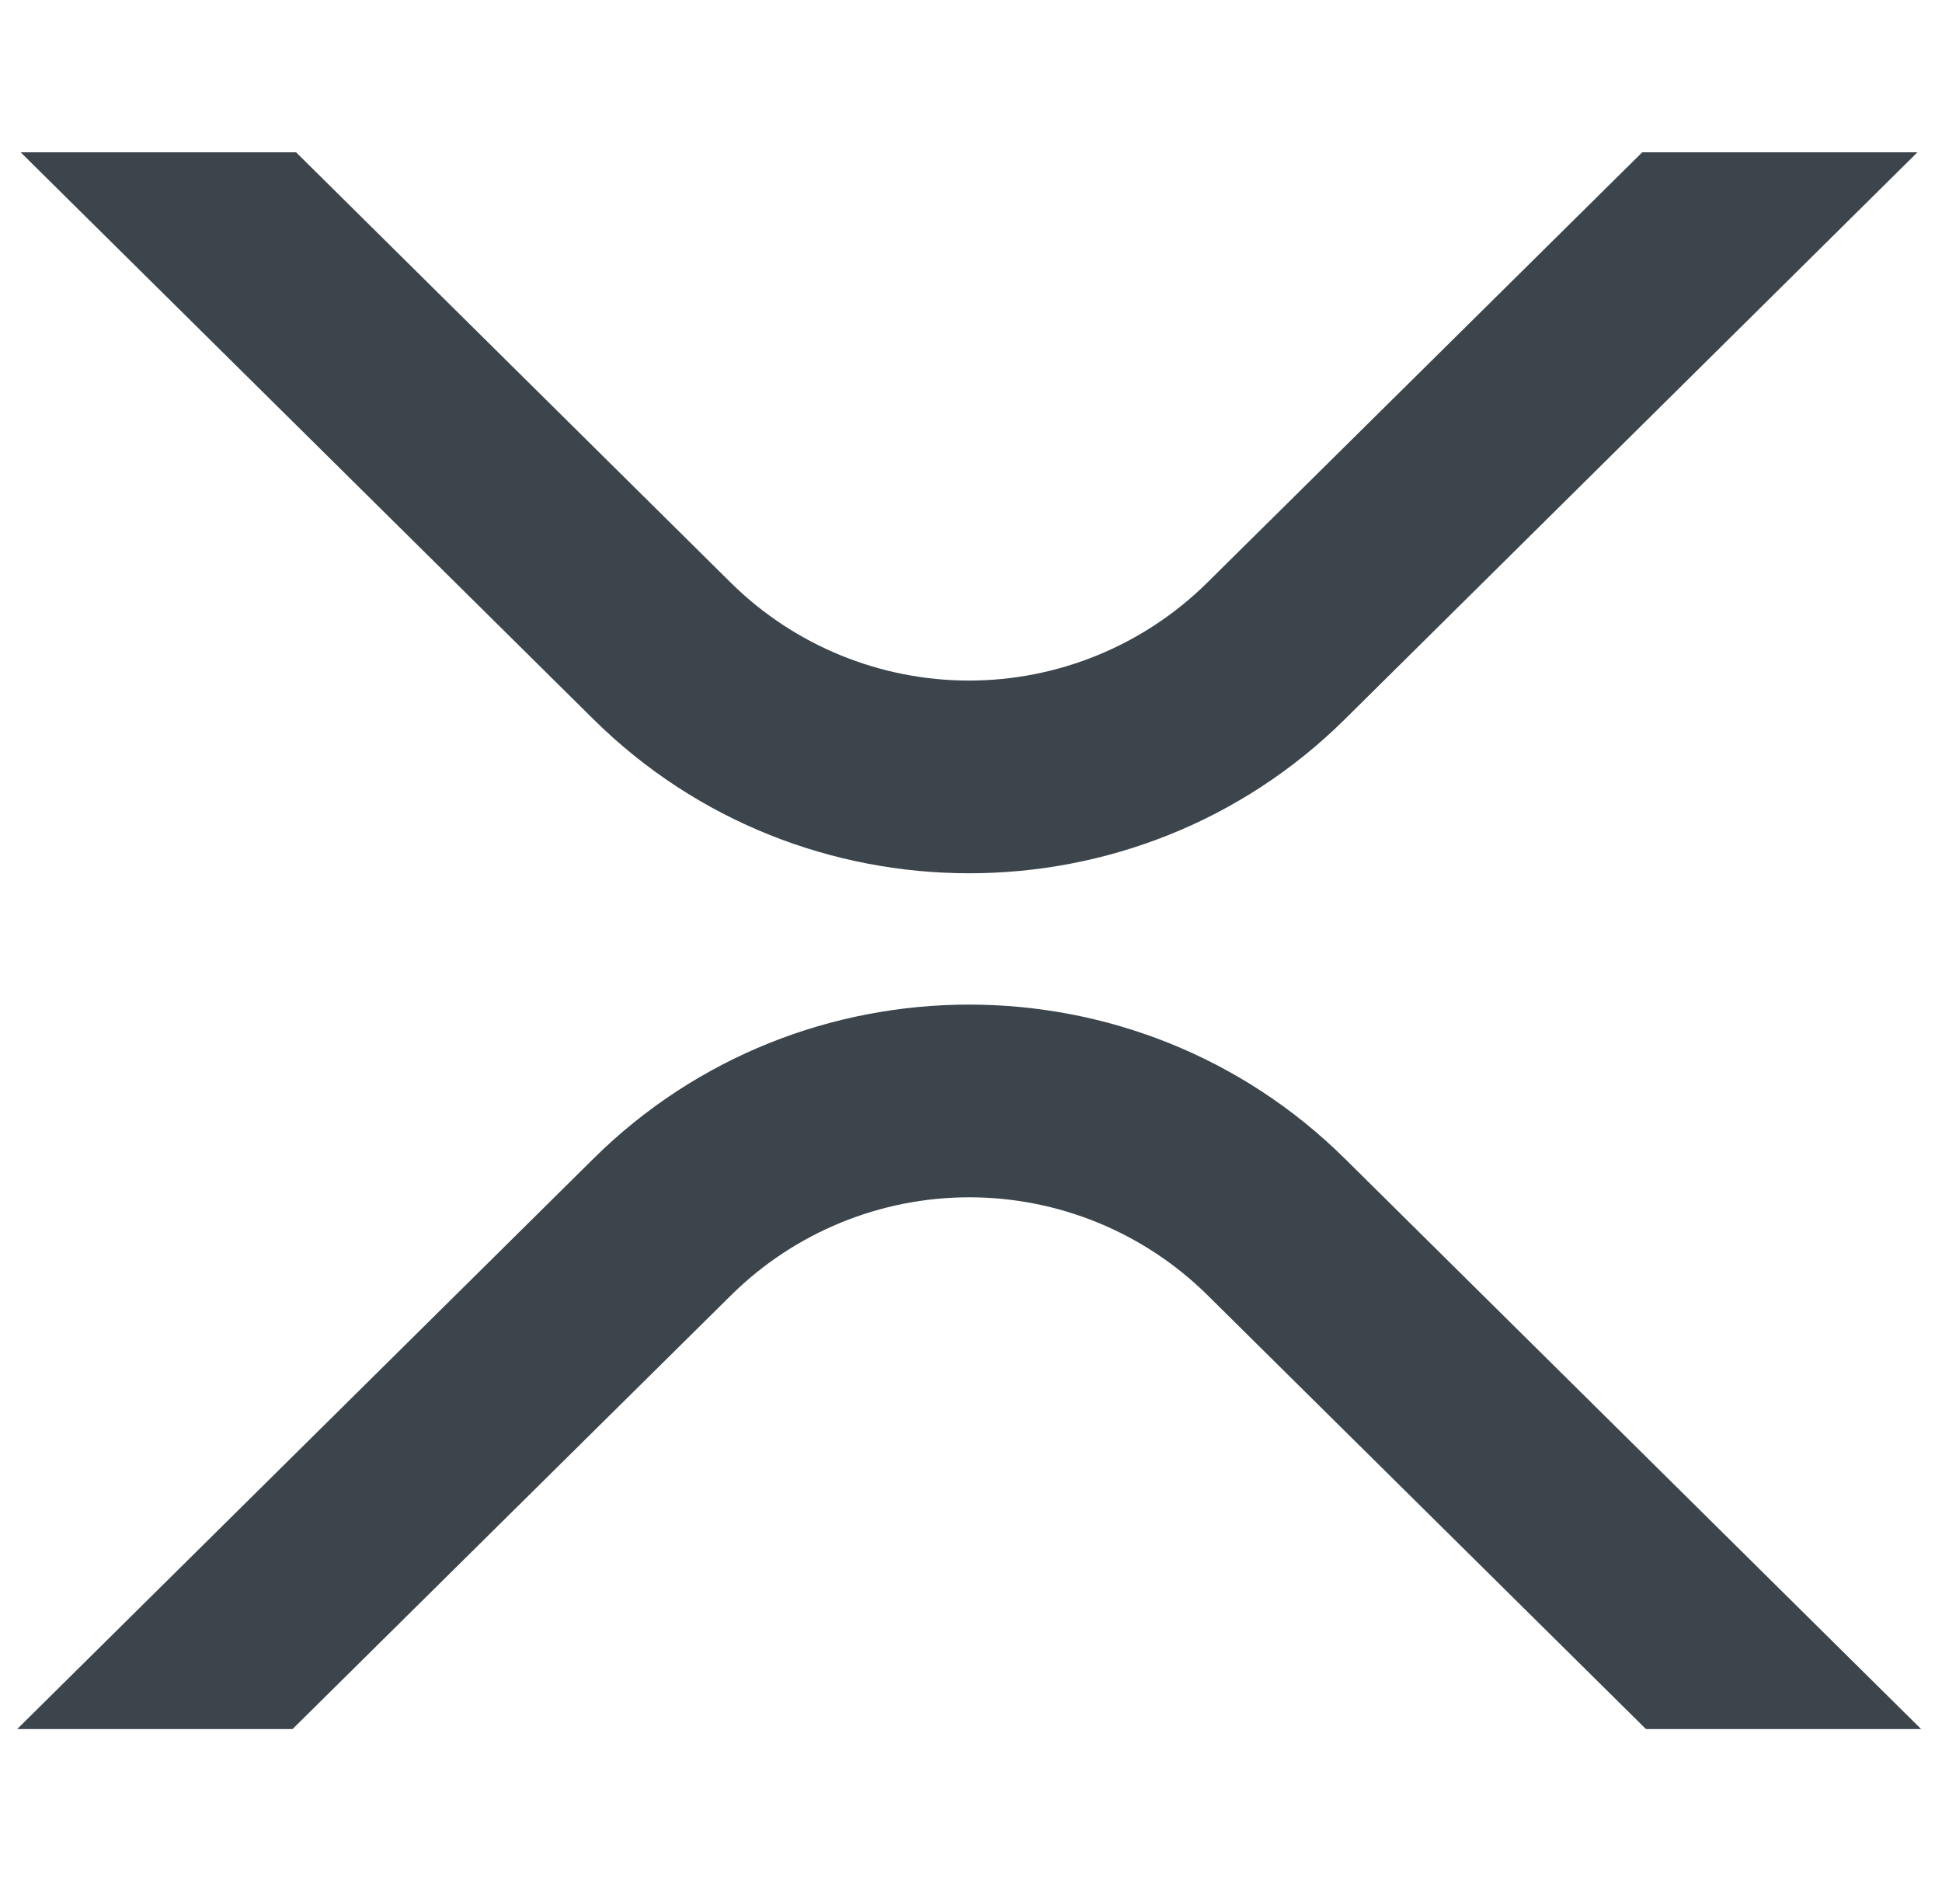
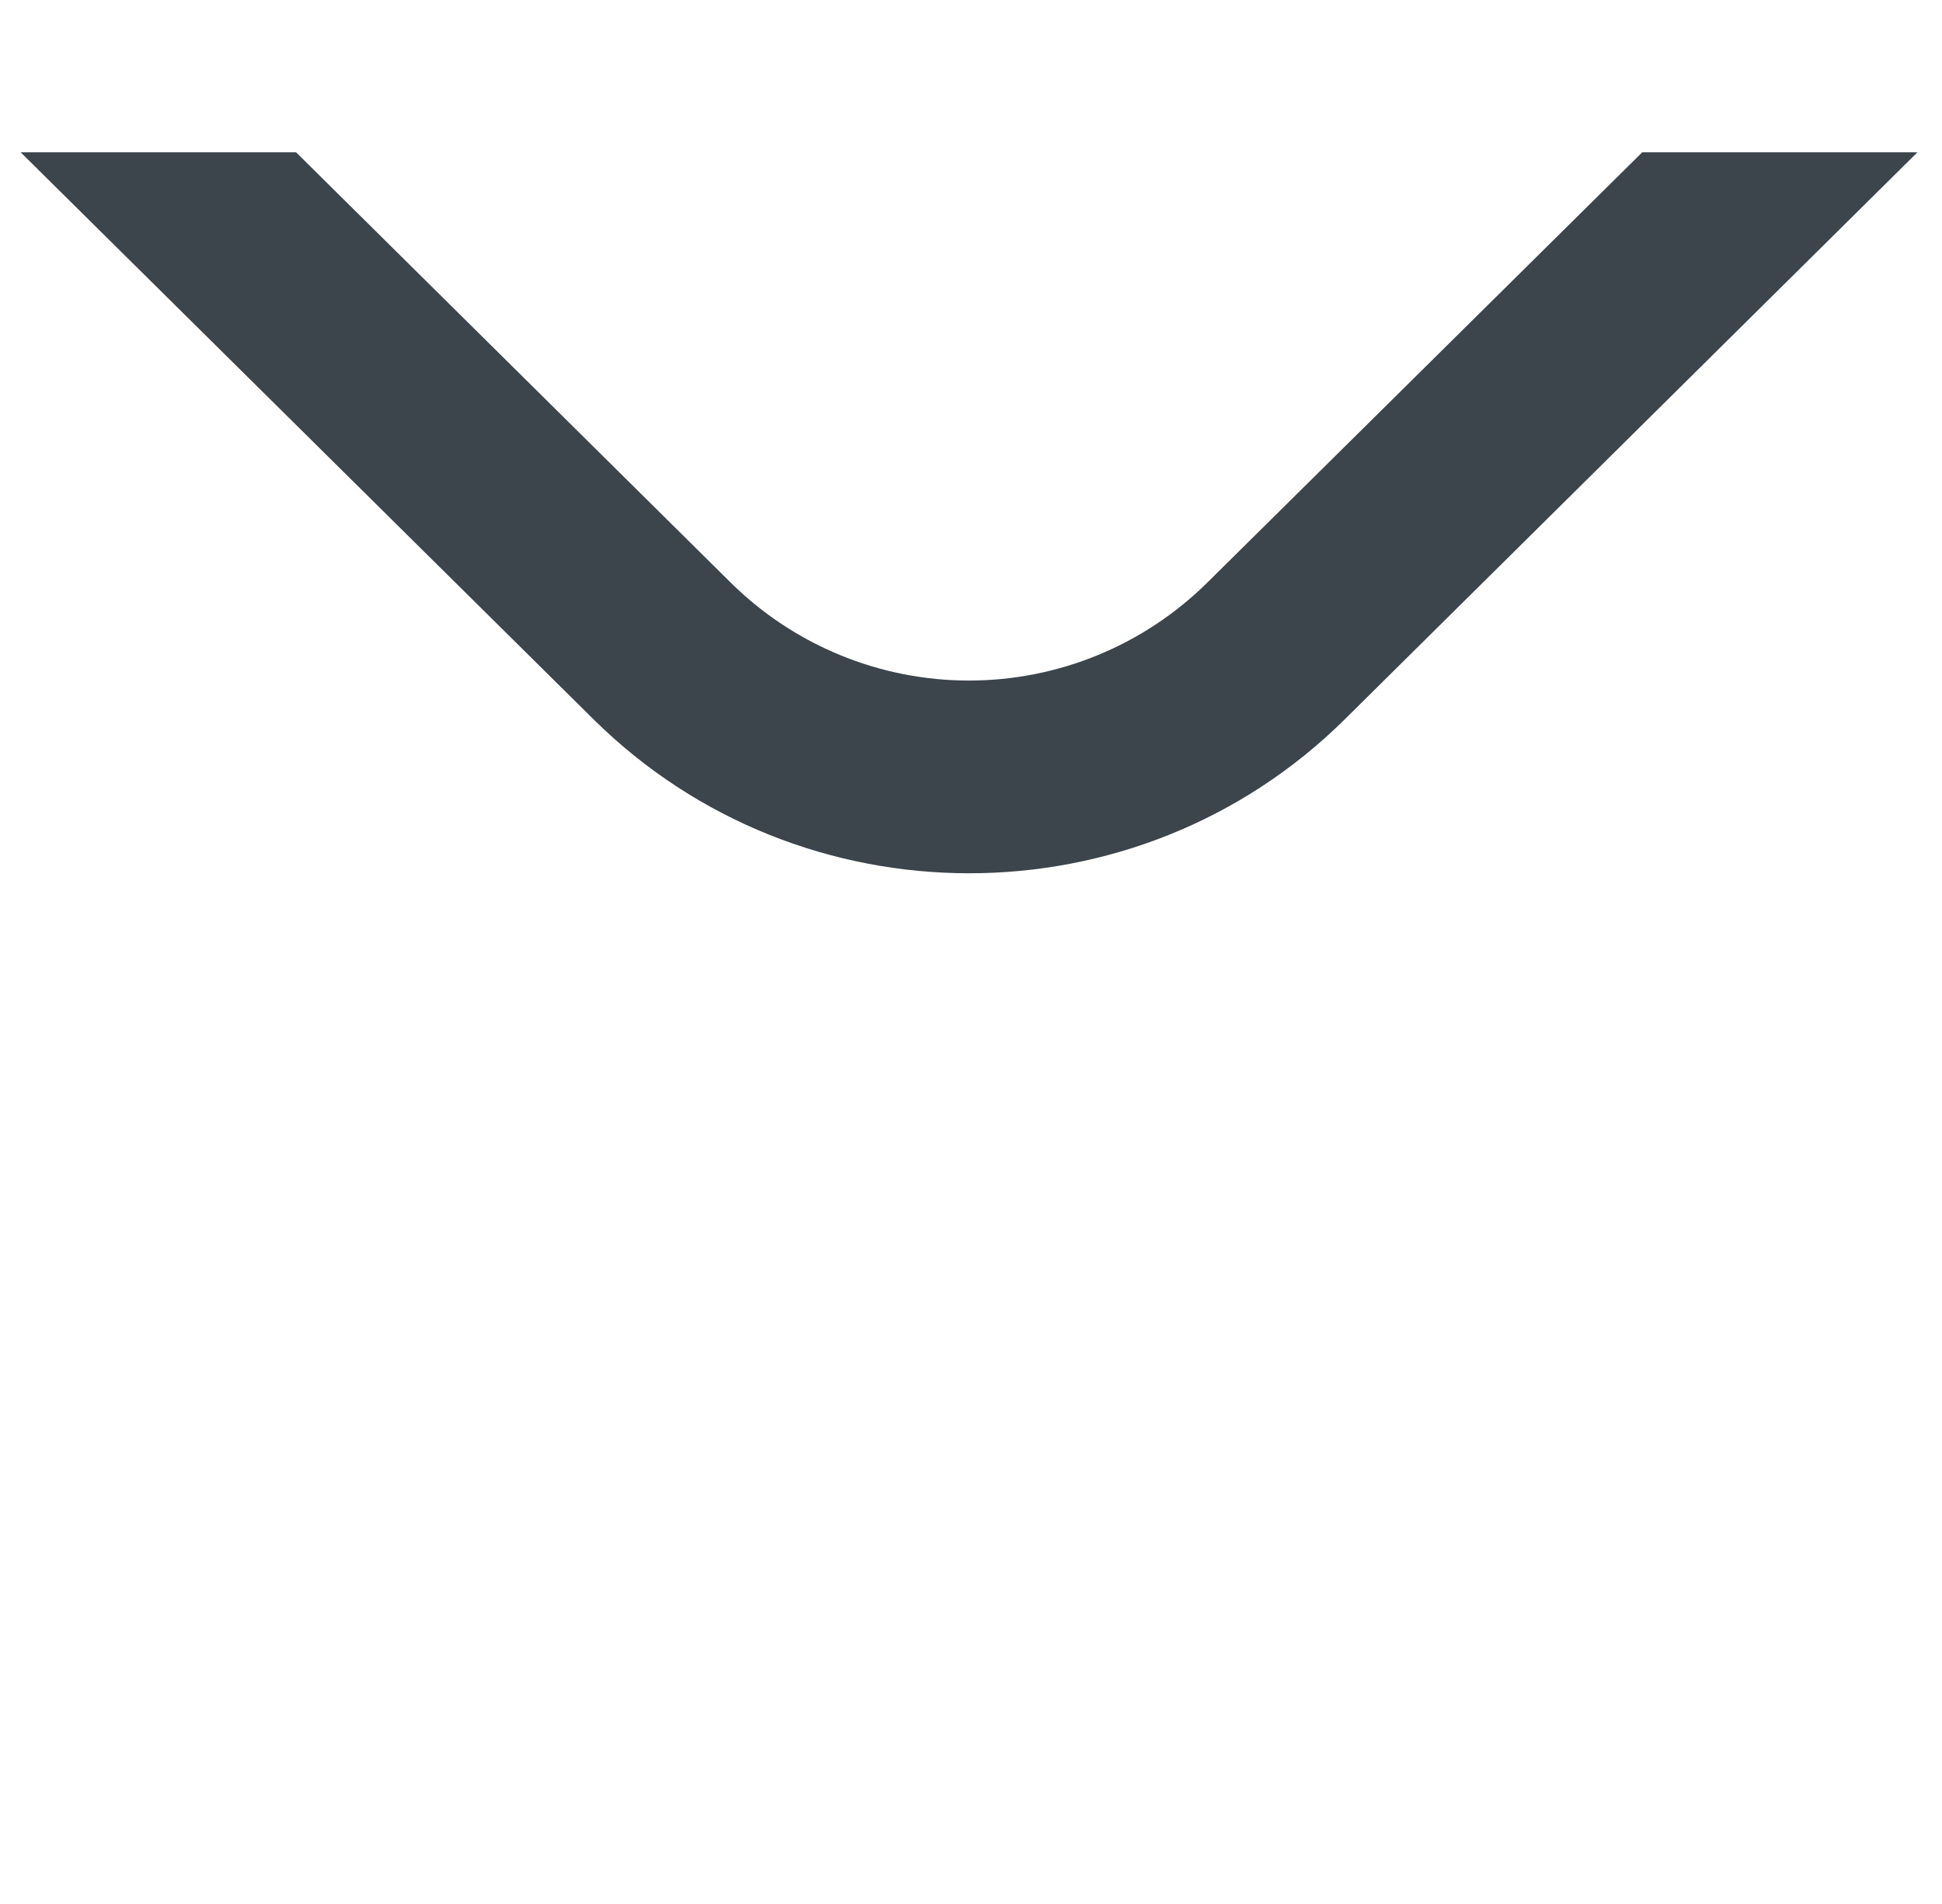
<svg xmlns="http://www.w3.org/2000/svg" width="51" height="50" viewBox="0 0 51 50" fill="none">
  <path d="M43.127 4H50.354L35.315 18.891C29.869 24.28 21.039 24.28 15.588 18.891L0.543 4H7.776L19.202 15.312C20.866 16.952 23.11 17.872 25.447 17.872C27.785 17.872 30.028 16.952 31.693 15.312L43.127 4Z" fill="#3C444C" />
-   <path d="M7.683 45.406H0.452L15.588 30.424C21.035 25.034 29.865 25.034 35.315 30.424L50.452 45.406H43.225L31.702 34.003C30.037 32.362 27.793 31.442 25.456 31.442C23.119 31.442 20.875 32.362 19.21 34.003L7.683 45.406Z" fill="#3C444C" />
</svg>